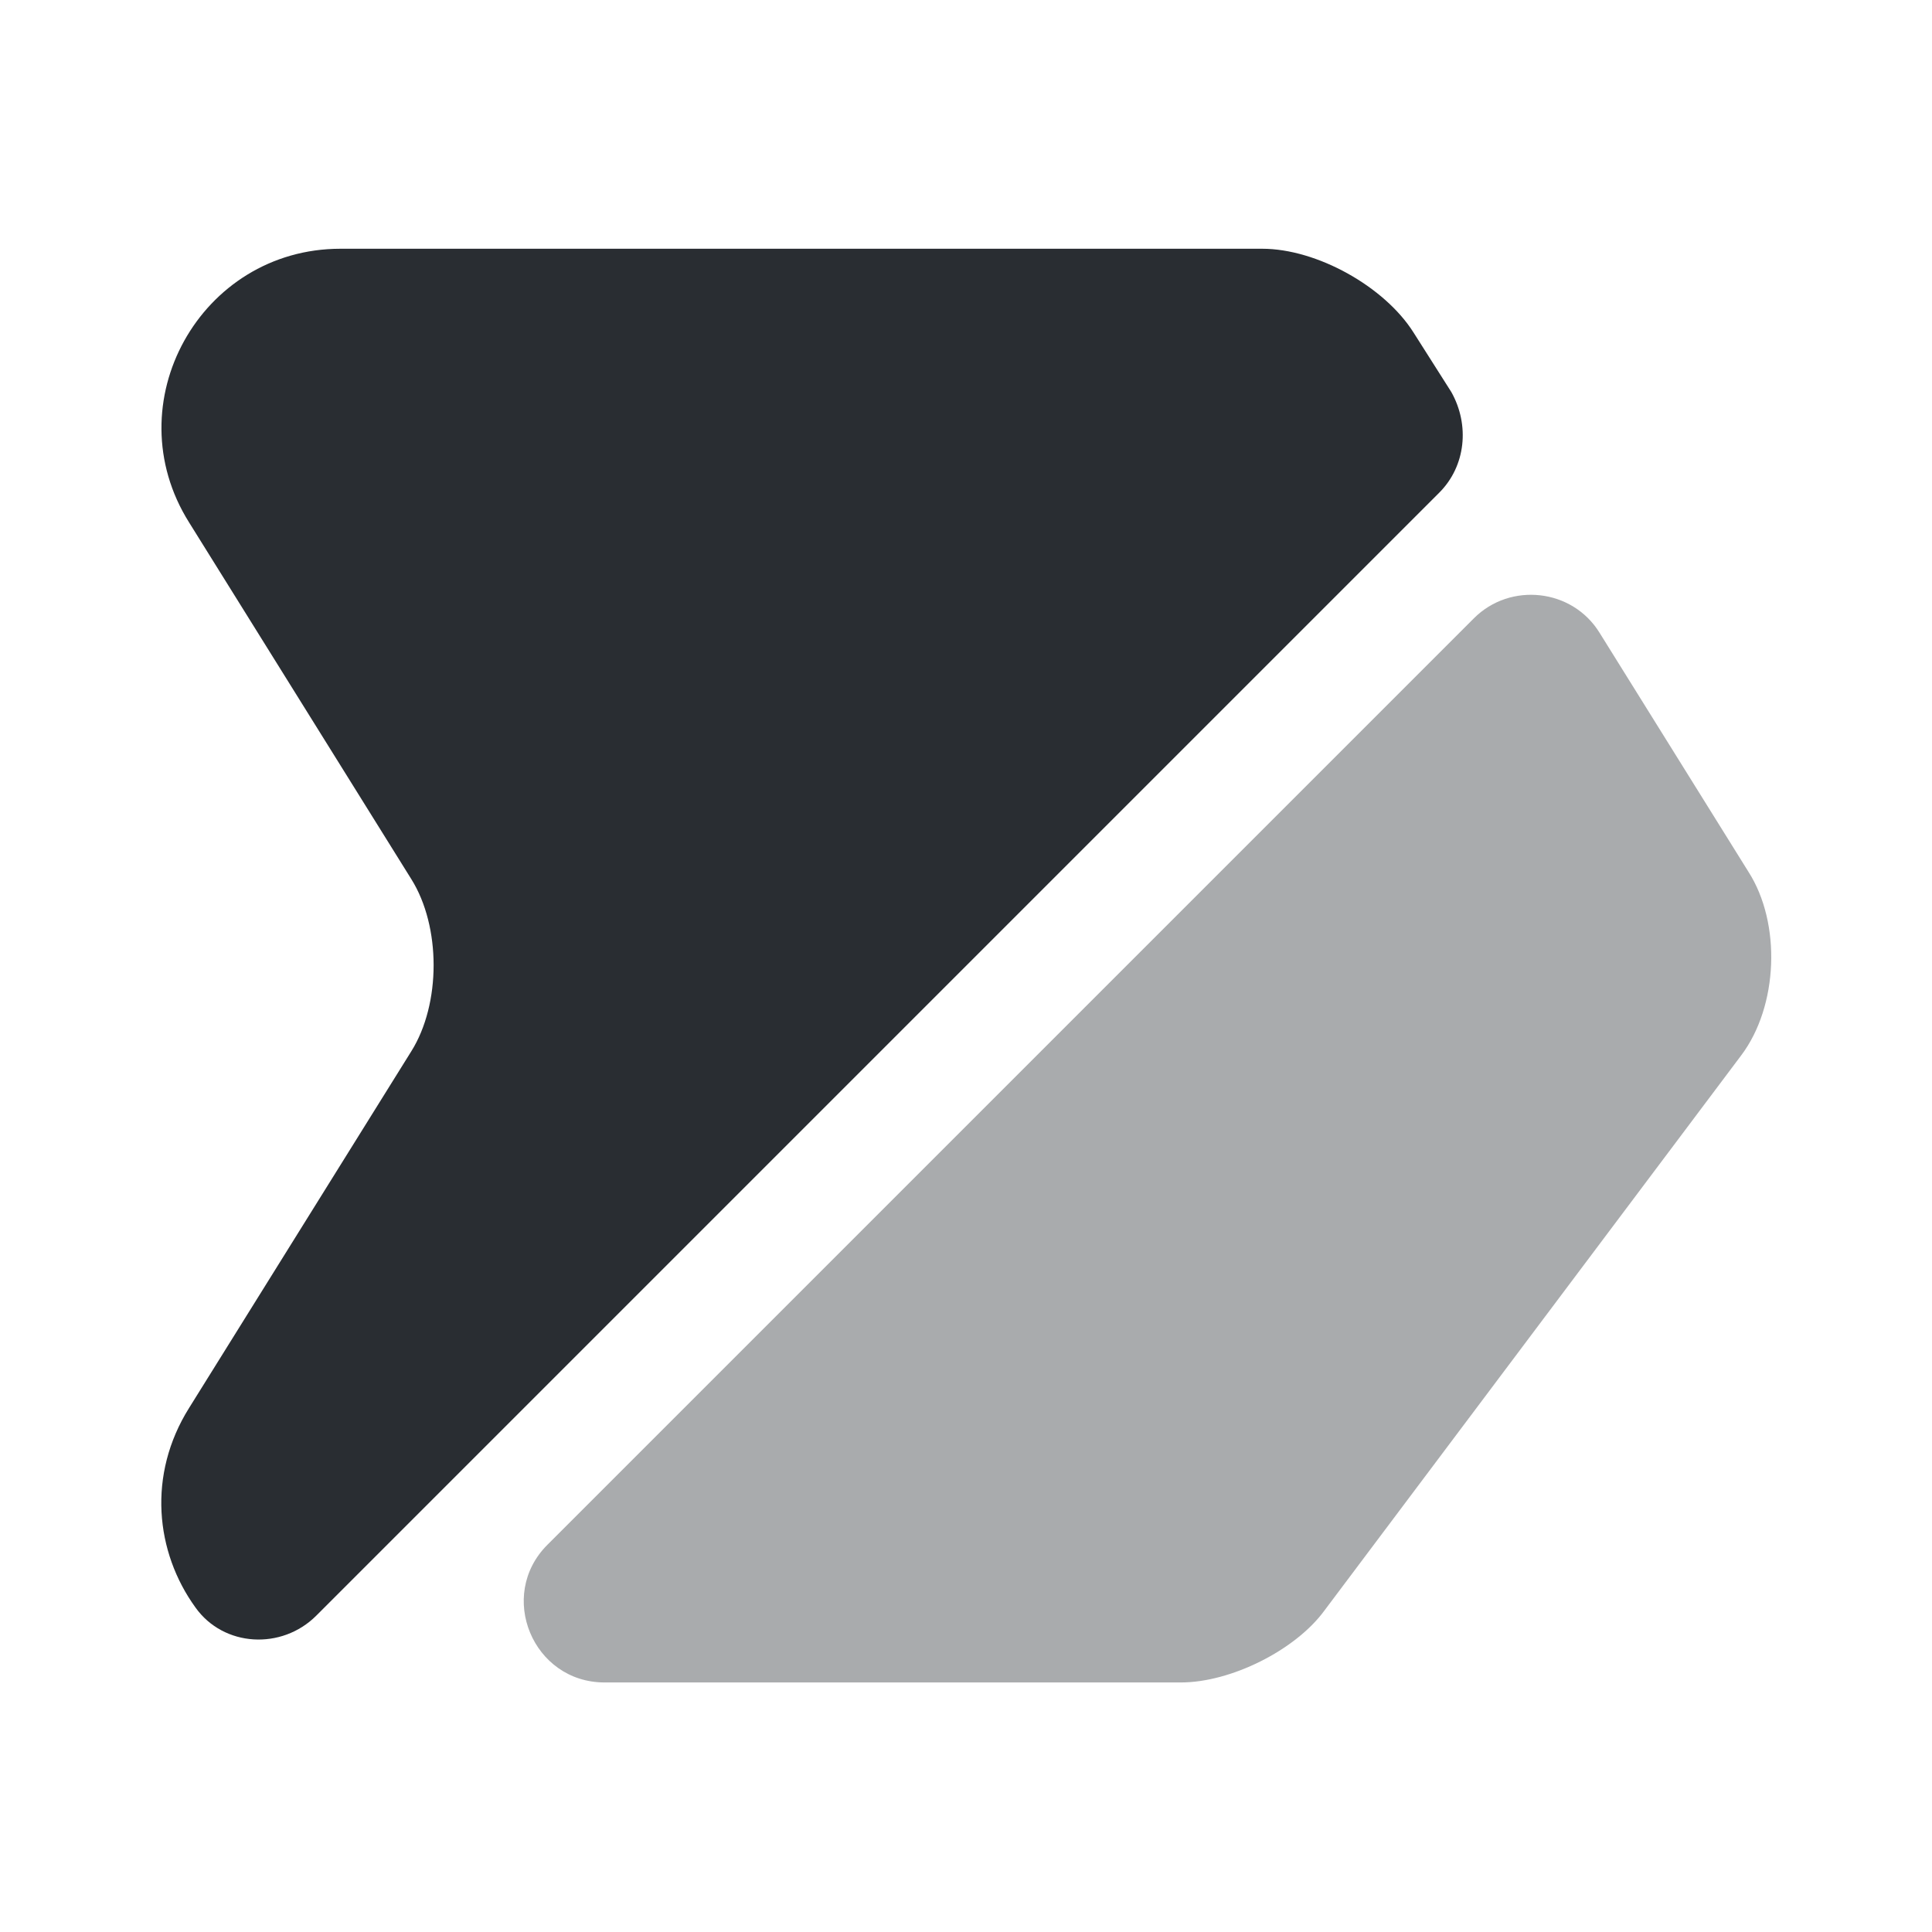
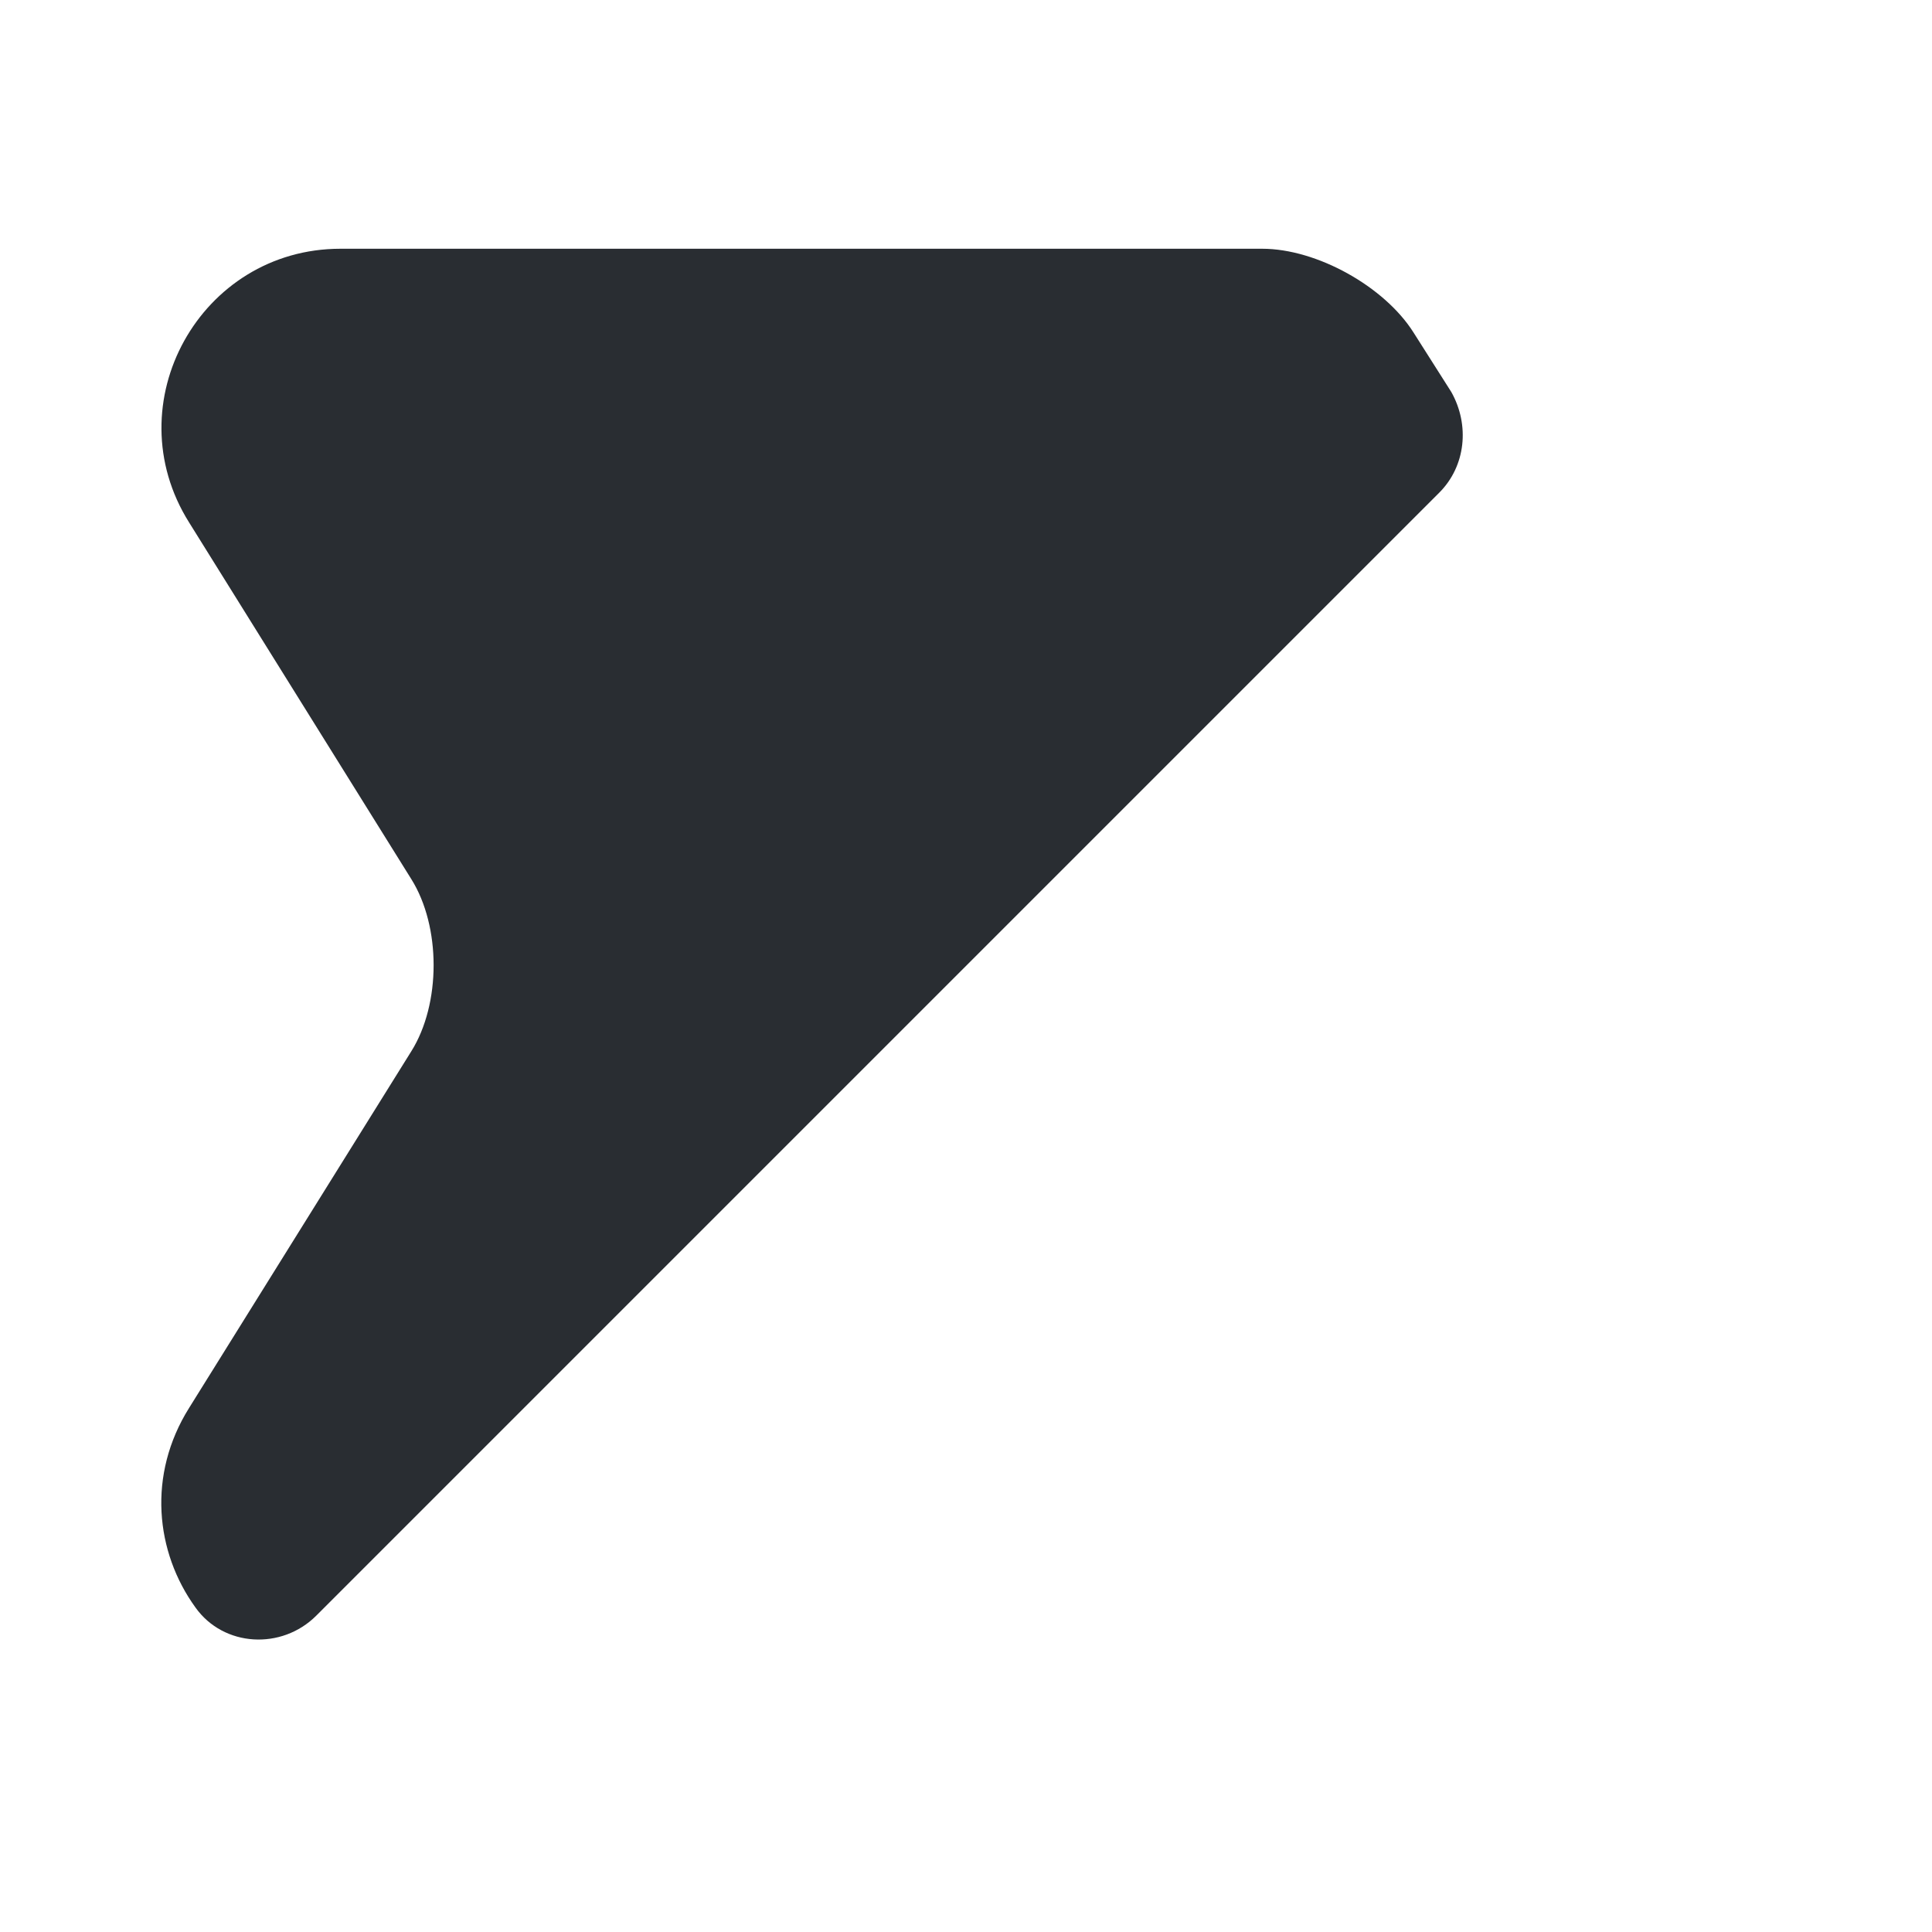
<svg xmlns="http://www.w3.org/2000/svg" width="800px" height="800px" viewBox="0 0 24 24" fill="none">
  <path d="M17.879 6.12L3.929 20.07C3.499 20.5 2.779 20.46 2.429 19.97C1.929 19.28 1.829 18.32 2.349 17.49L5.109 13.06C5.479 12.47 5.479 11.51 5.109 10.92L2.349 6.49C1.419 5.01 2.489 3.09 4.229 3.09H15.679C16.359 3.09 17.199 3.56 17.559 4.13L18.029 4.87C18.259 5.28 18.209 5.79 17.879 6.12Z" fill="#292D32" />
-   <path opacity="0.4" d="M21.63 13.11L16.45 20.01C16.09 20.5 15.29 20.9 14.67 20.9H7.51C6.62 20.9 6.17 19.82 6.8 19.19L18.31 7.68C18.76 7.23 19.53 7.31 19.87 7.86L21.72 10.83C22.13 11.47 22.09 12.5 21.63 13.11Z" fill="#292D32" />
</svg>